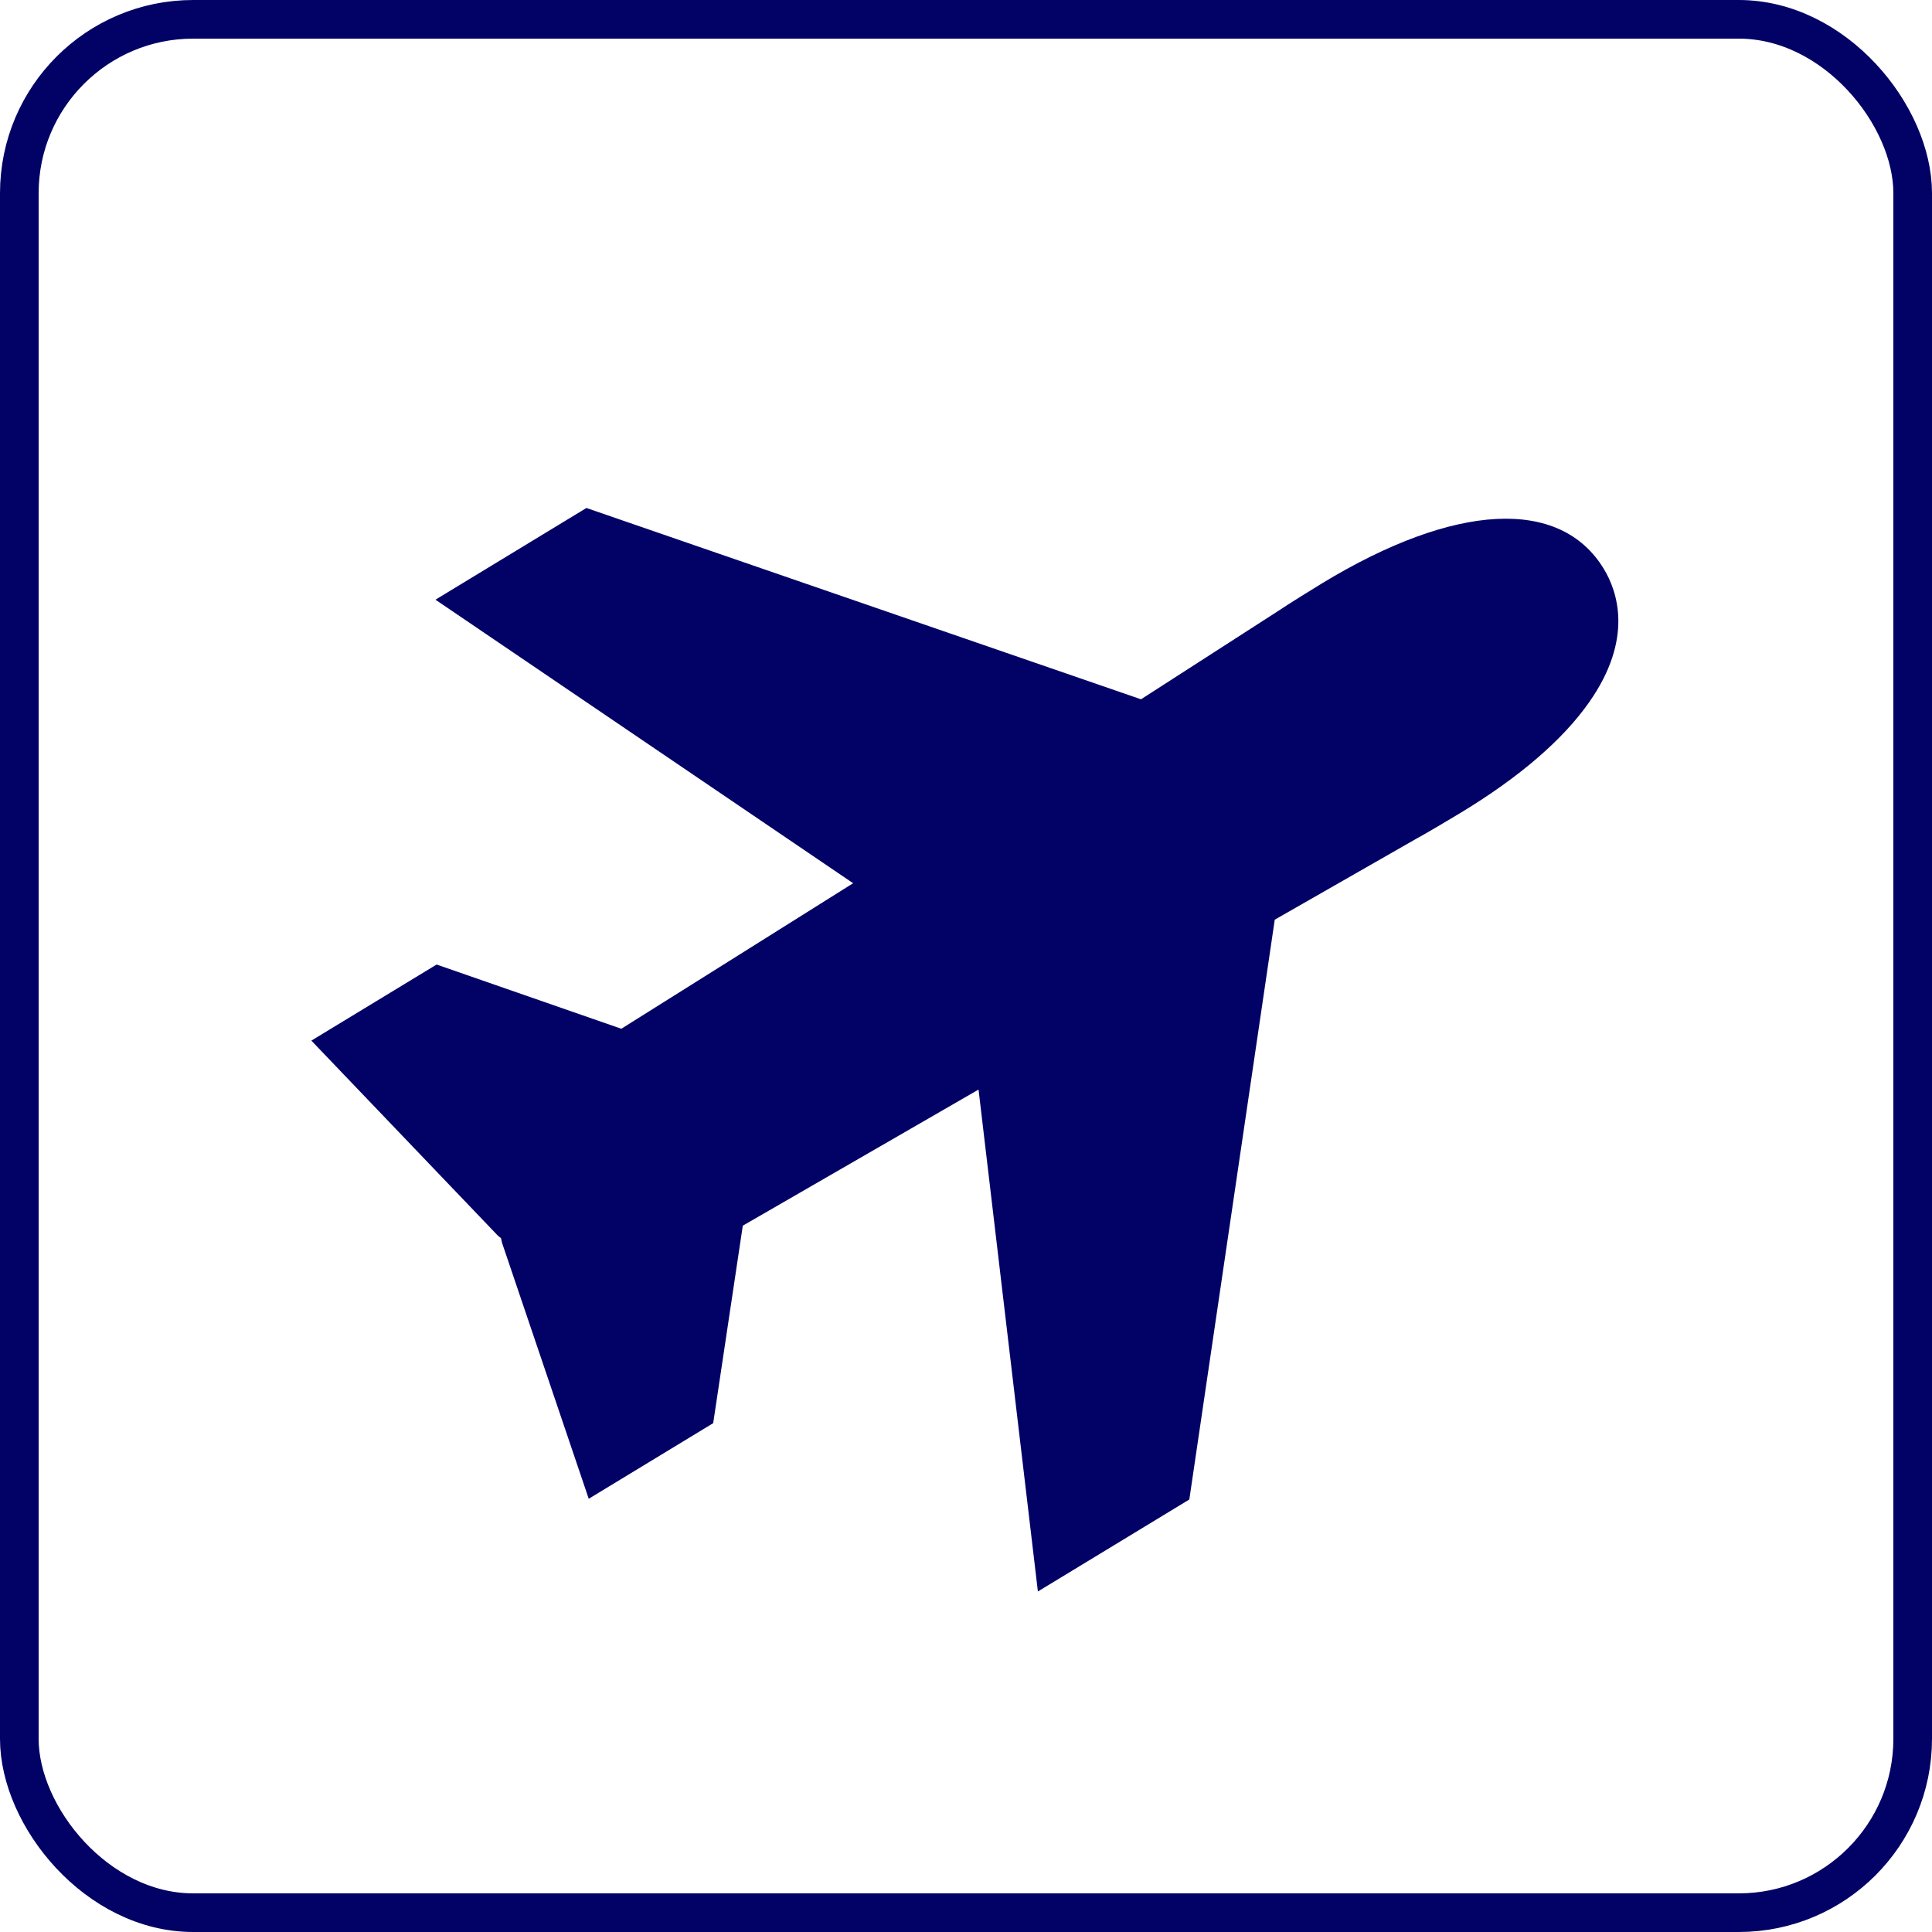
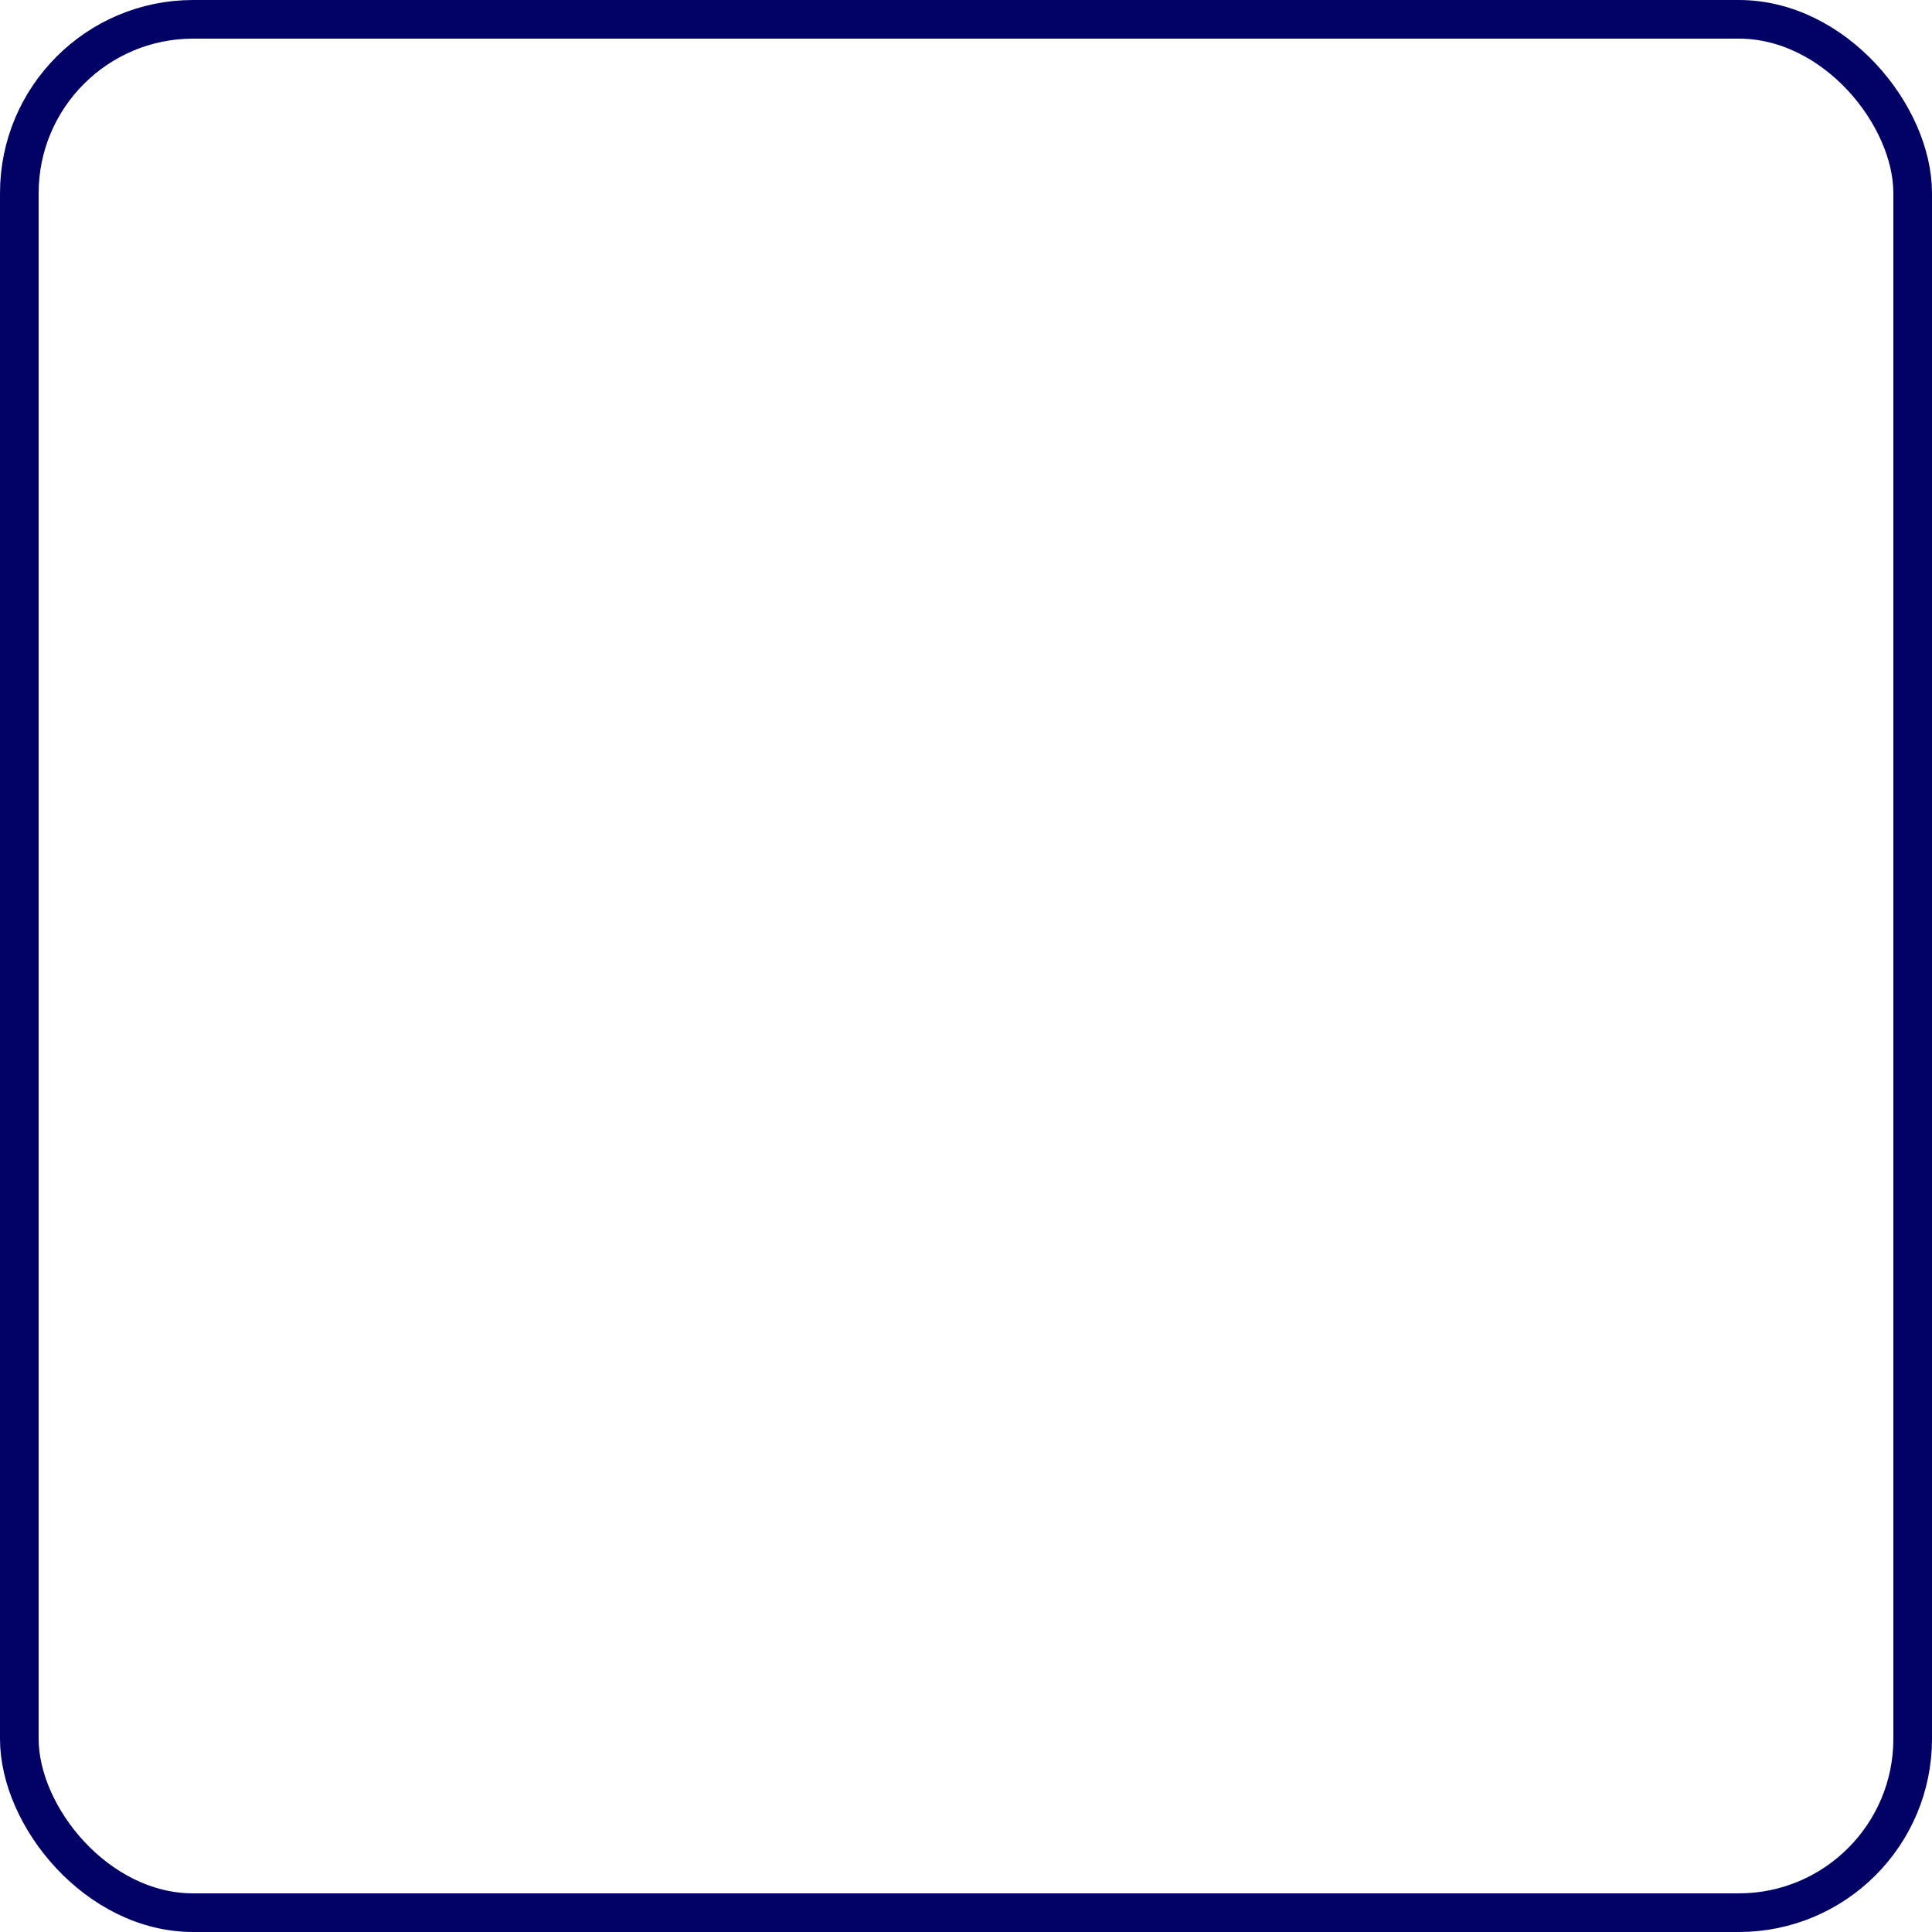
<svg xmlns="http://www.w3.org/2000/svg" width="100" height="100" viewBox="0 0 100 100" fill="none">
  <rect x="1" y="1" width="98" height="98" rx="9" stroke="#020266" stroke-width="2" />
-   <path d="M68.431 30.192C68.092 30.398 66.64 31.294 66.131 31.642L59.058 36.195L30.353 26.293L22.539 31.04L44.158 45.716L32.159 53.248L22.599 49.924L16.116 53.862L25.74 63.926C25.799 63.982 25.861 64.034 25.925 64.083C25.93 64.088 25.934 64.094 25.936 64.101C25.949 64.18 25.967 64.259 25.988 64.336L30.473 77.576L36.915 73.663L38.447 63.441L50.649 56.396L53.721 82.375L61.559 77.614L65.981 47.603L73.283 43.427C73.834 43.131 75.297 42.256 75.628 42.055C78.657 40.215 80.885 38.297 82.249 36.354C84.565 33.062 83.721 30.611 83.012 29.444C80.758 25.735 75.308 26.015 68.431 30.192Z" fill="#020266" />
</svg>